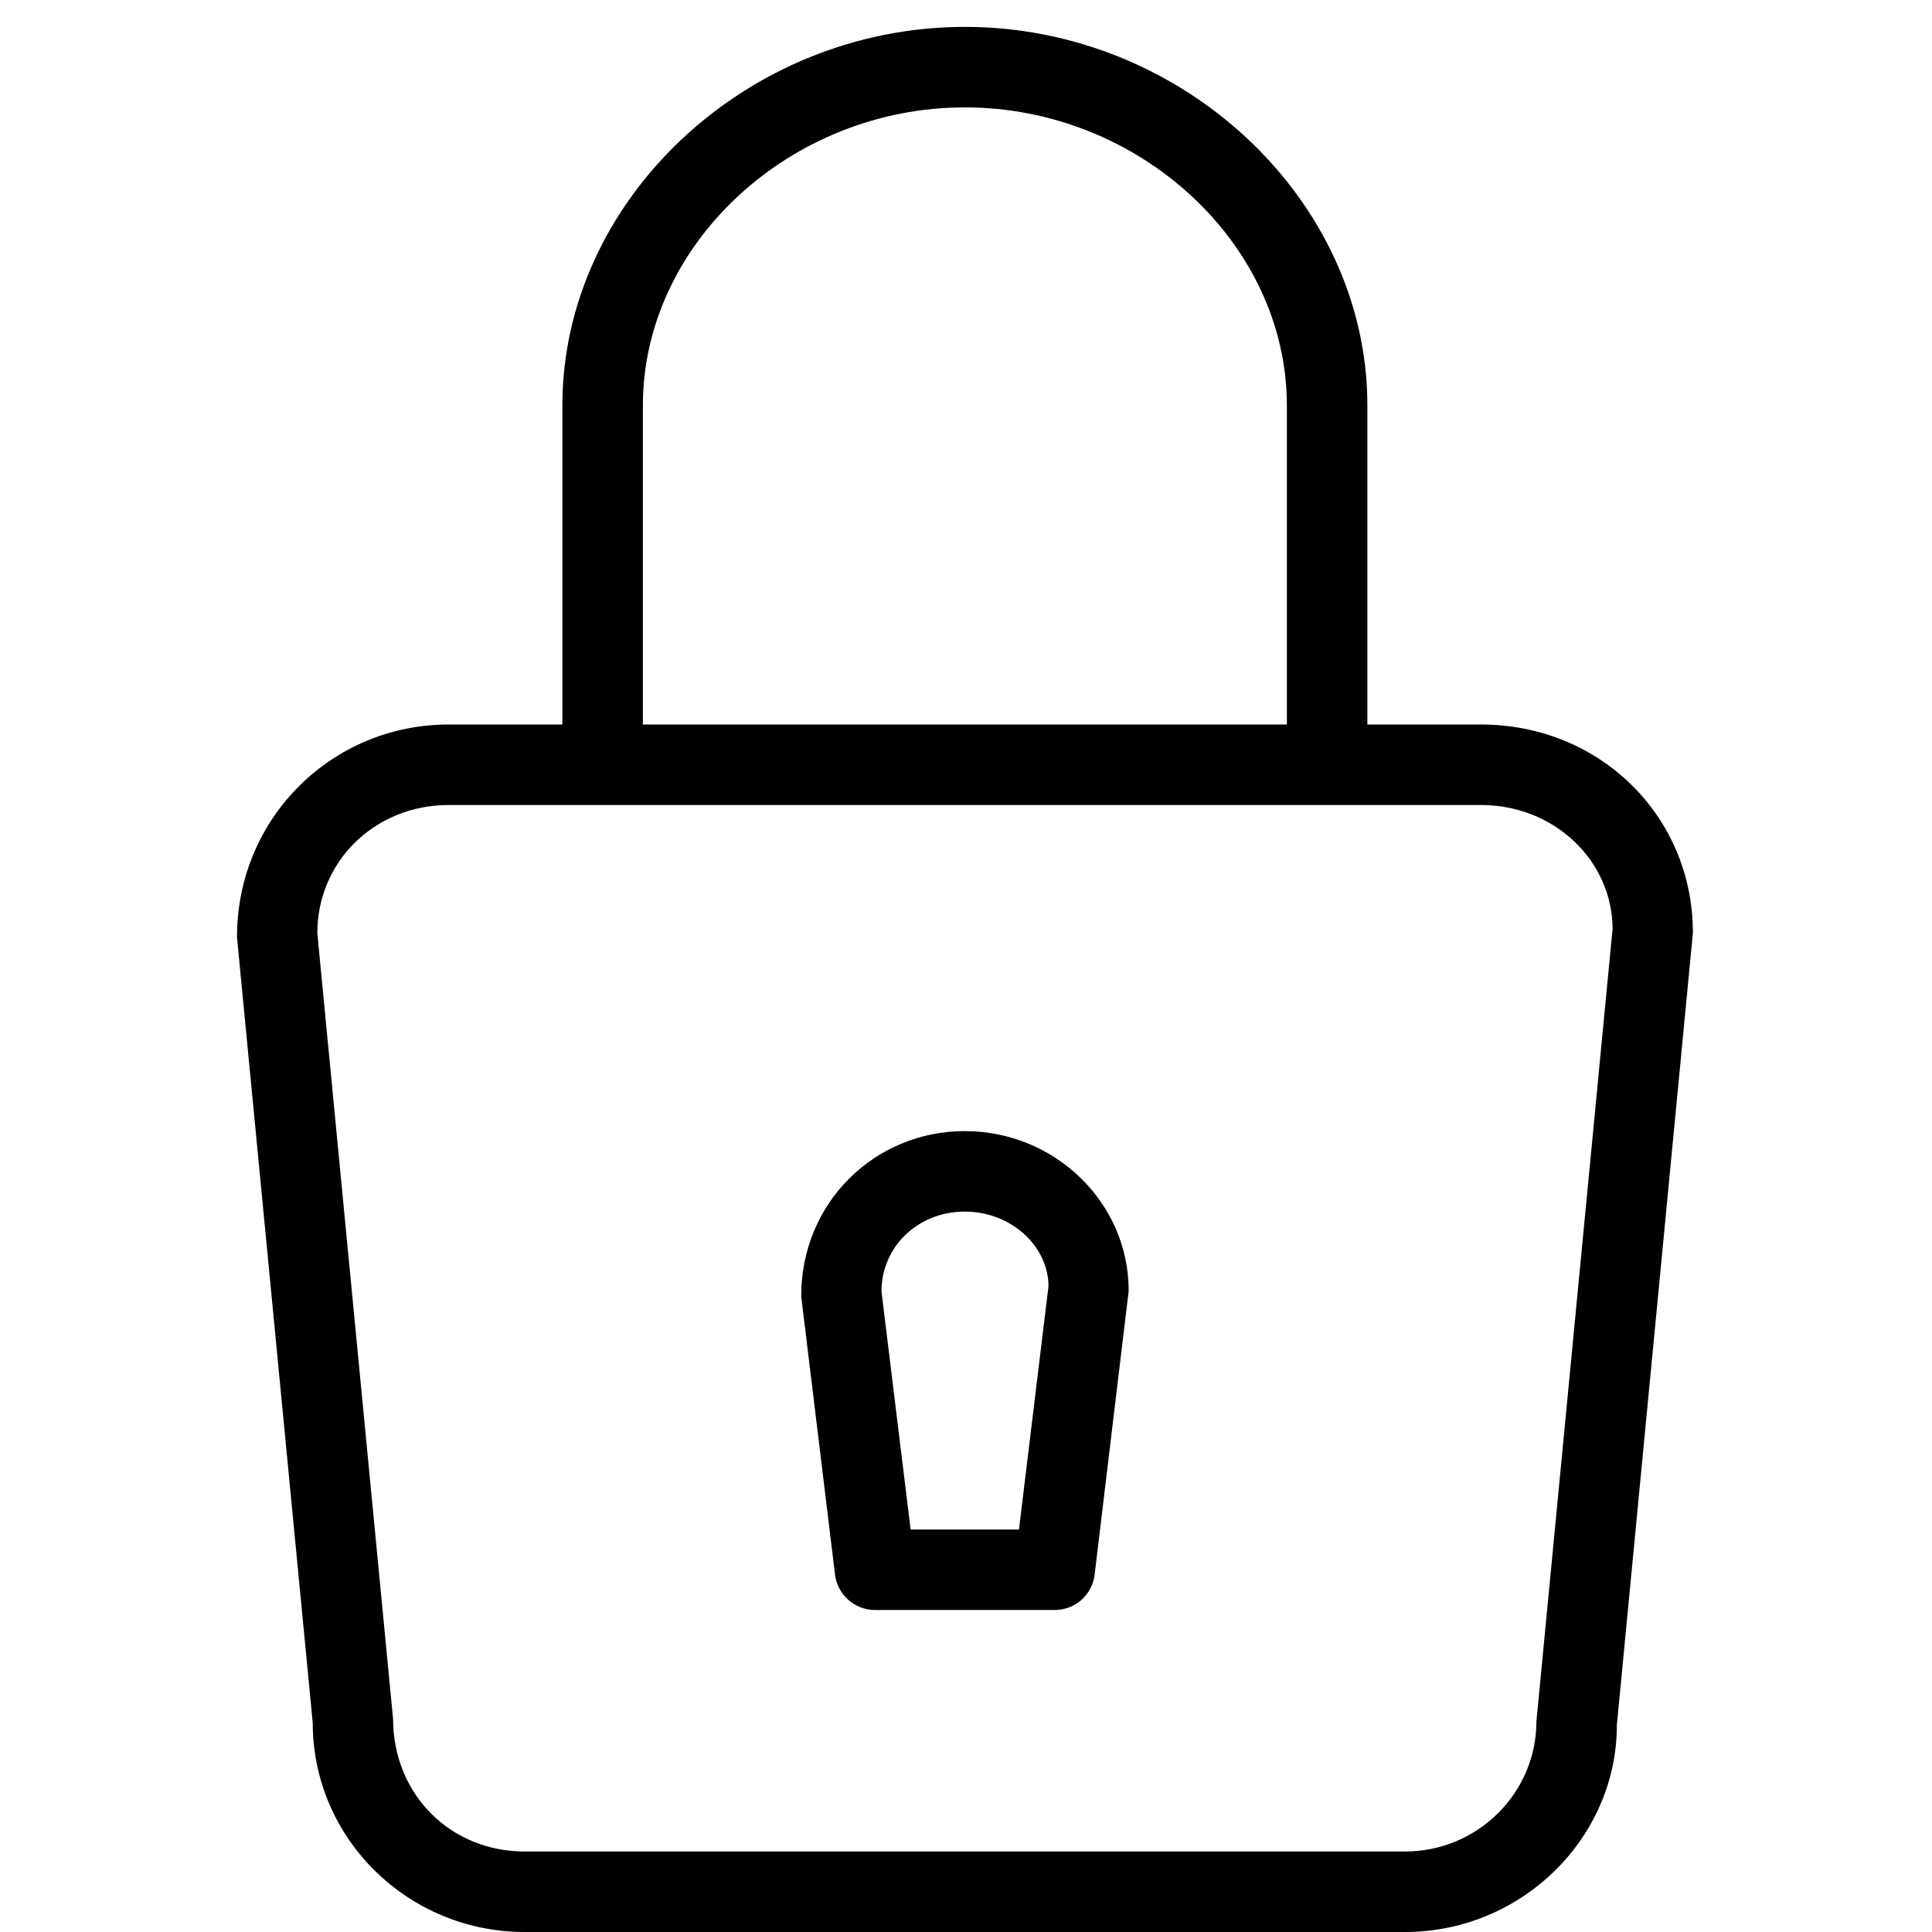
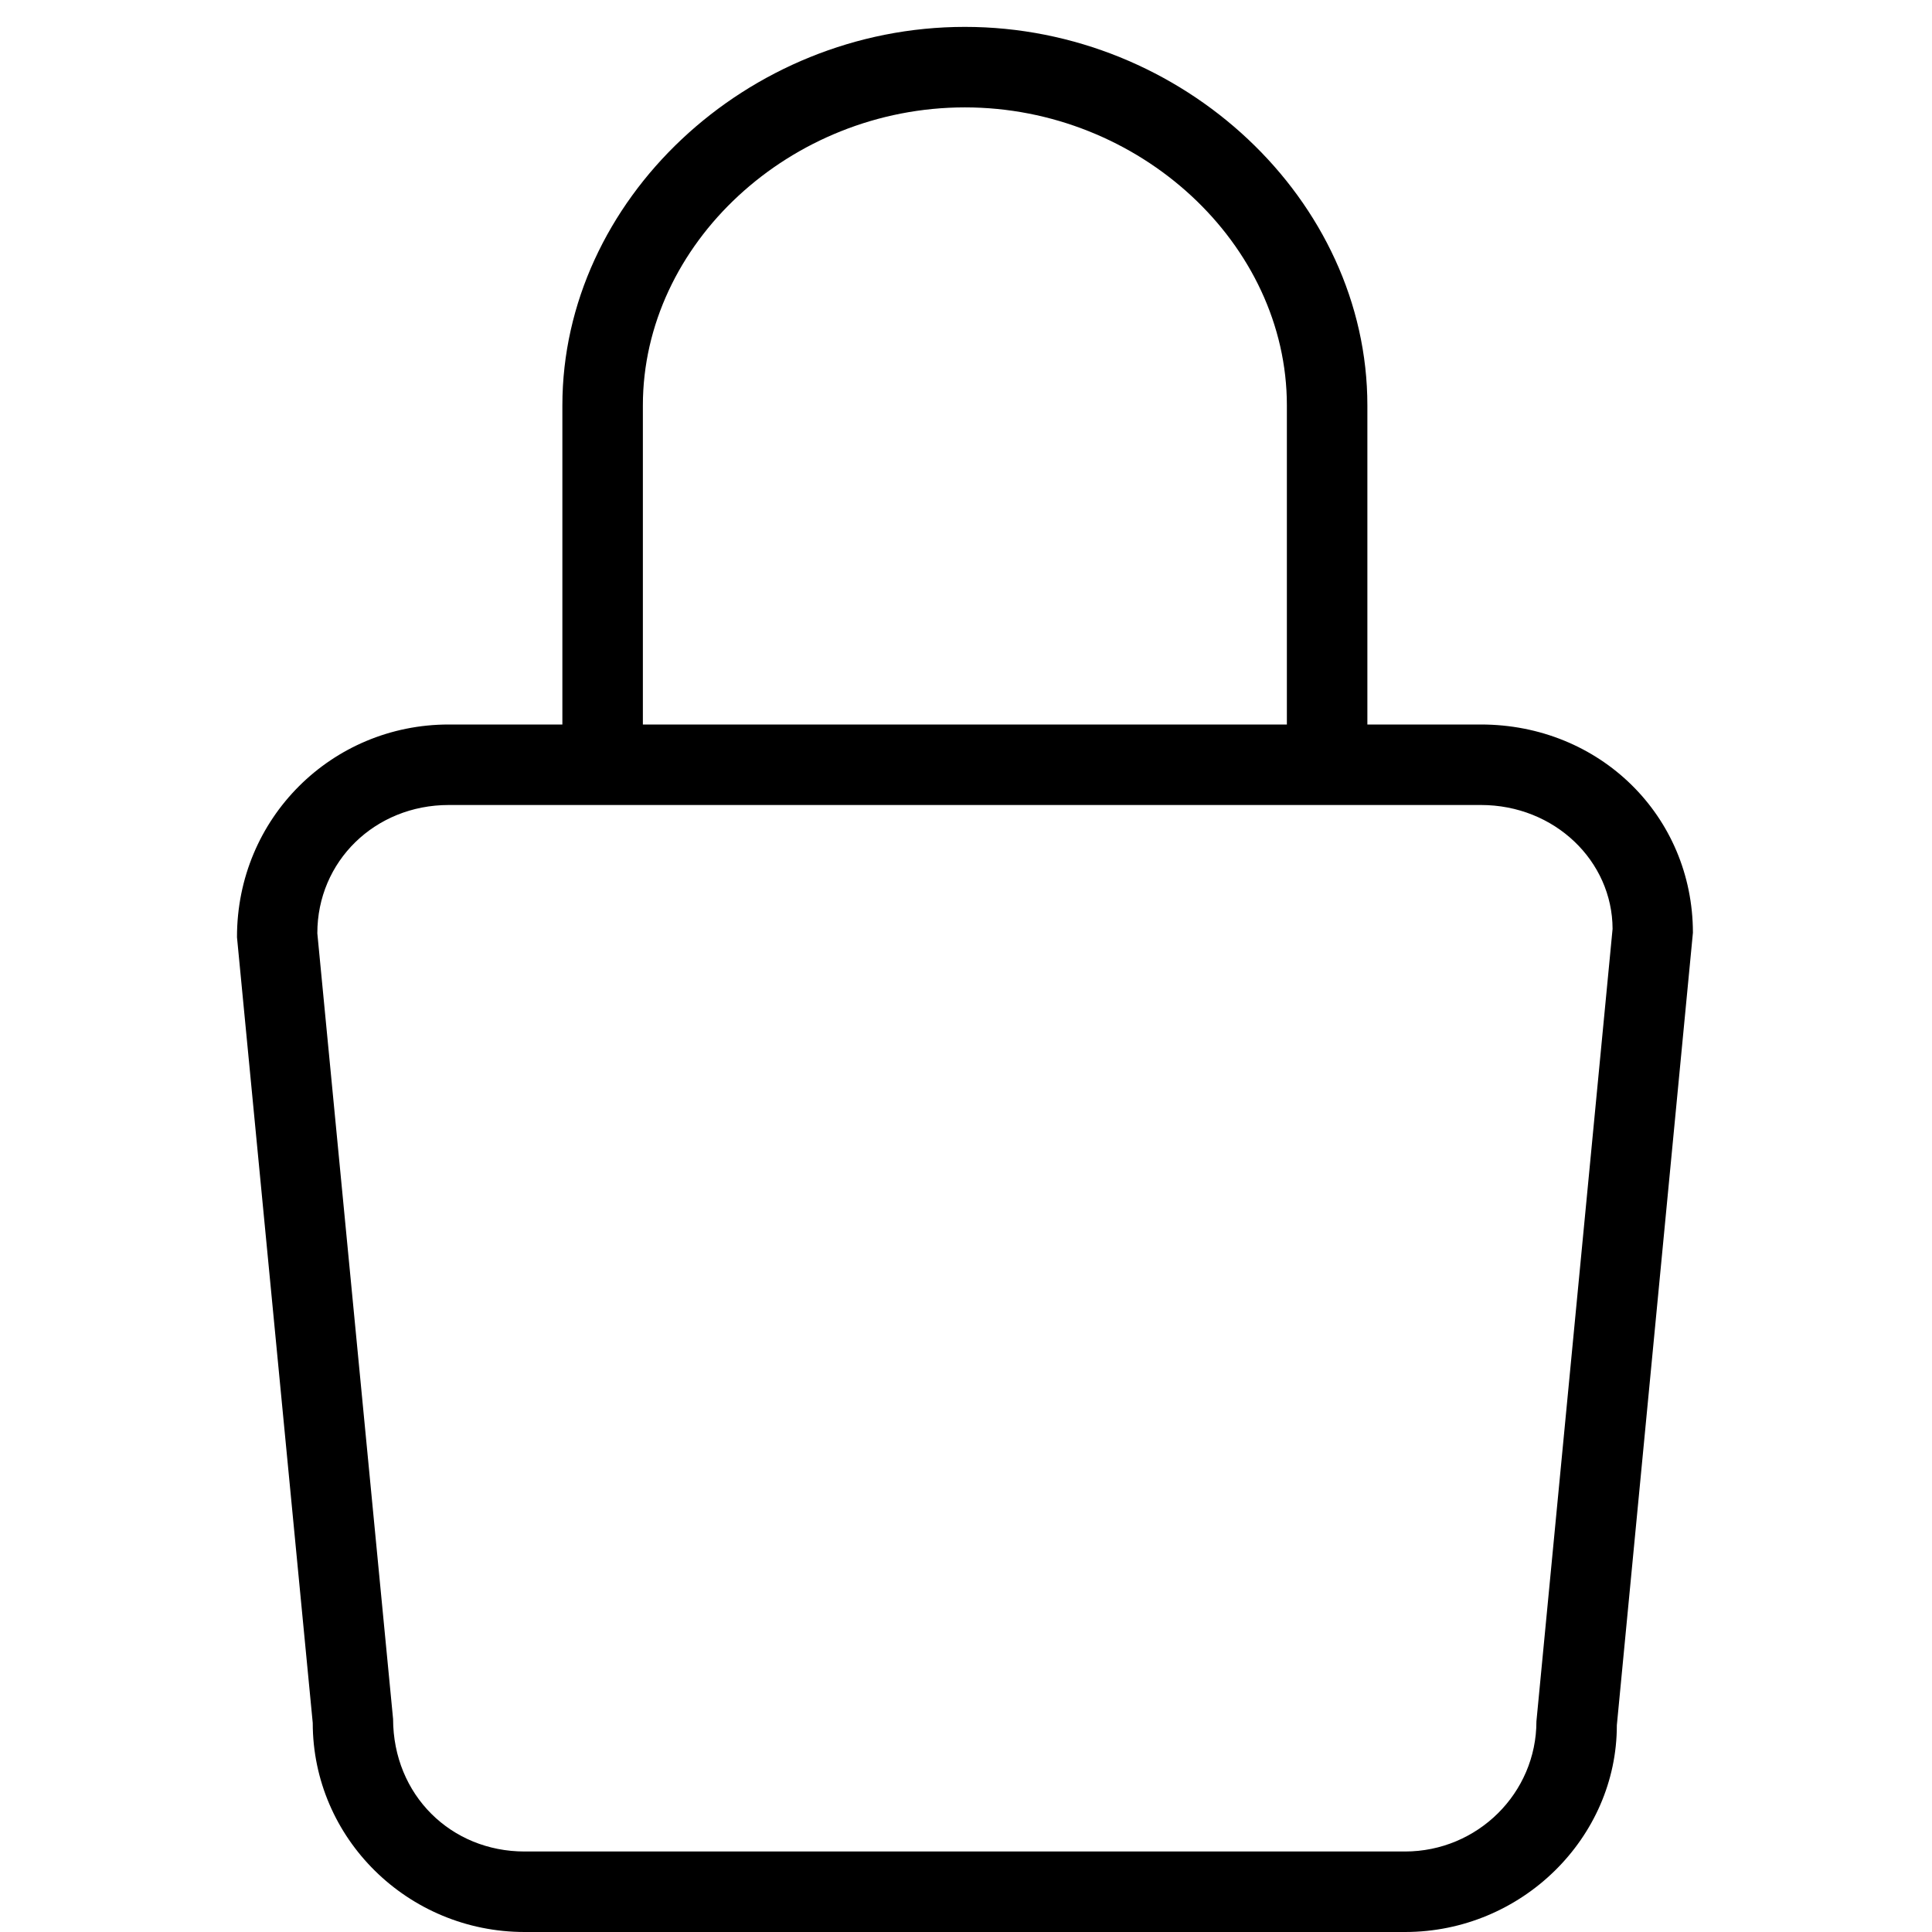
<svg xmlns="http://www.w3.org/2000/svg" version="1.1" id="Layer_1" x="0px" y="0px" viewBox="0 0 24 24" style="enable-background:new 0 0 24 24;" xml:space="preserve">
  <g>
    <path d="M18.396,9h-1.41V5.036c0-2.549-2.289-4.702-5-4.702s-5,2.153-5,4.702V9H5.574c-1.452,0-2.632,1.164-2.63,2.643l0.941,9.76   C3.885,22.835,5.065,24,6.517,24h10.937c1.452,0,2.633-1.174,2.631-2.569l0.945-9.844C21.029,10.136,19.873,9,18.396,9z    M7.986,5.036c0-2.007,1.832-3.702,4-3.702c2.167,0,4,1.695,4,3.702V9h-8V5.036z M19.086,21.383c0,0.892-0.732,1.617-1.633,1.617   H6.517c-0.915,0-1.632-0.702-1.634-1.646l-0.941-9.76C3.941,10.7,4.658,10,5.574,10h12.823c0.916,0,1.633,0.697,1.635,1.539   L19.086,21.383z" />
-     <path d="M11.984,14.051c-1.122,0-2.034,0.894-2.031,2.053l0.42,3.457C10.404,19.811,10.617,20,10.87,20h2.232   c0.253,0,0.466-0.188,0.496-0.44l0.423-3.525C14.021,14.94,13.106,14.051,11.984,14.051z M12.658,19h-1.346l-0.362-2.957   c0-0.557,0.454-0.992,1.034-0.992c0.581,0,1.037,0.432,1.041,0.924L12.658,19z" />
  </g>
</svg>